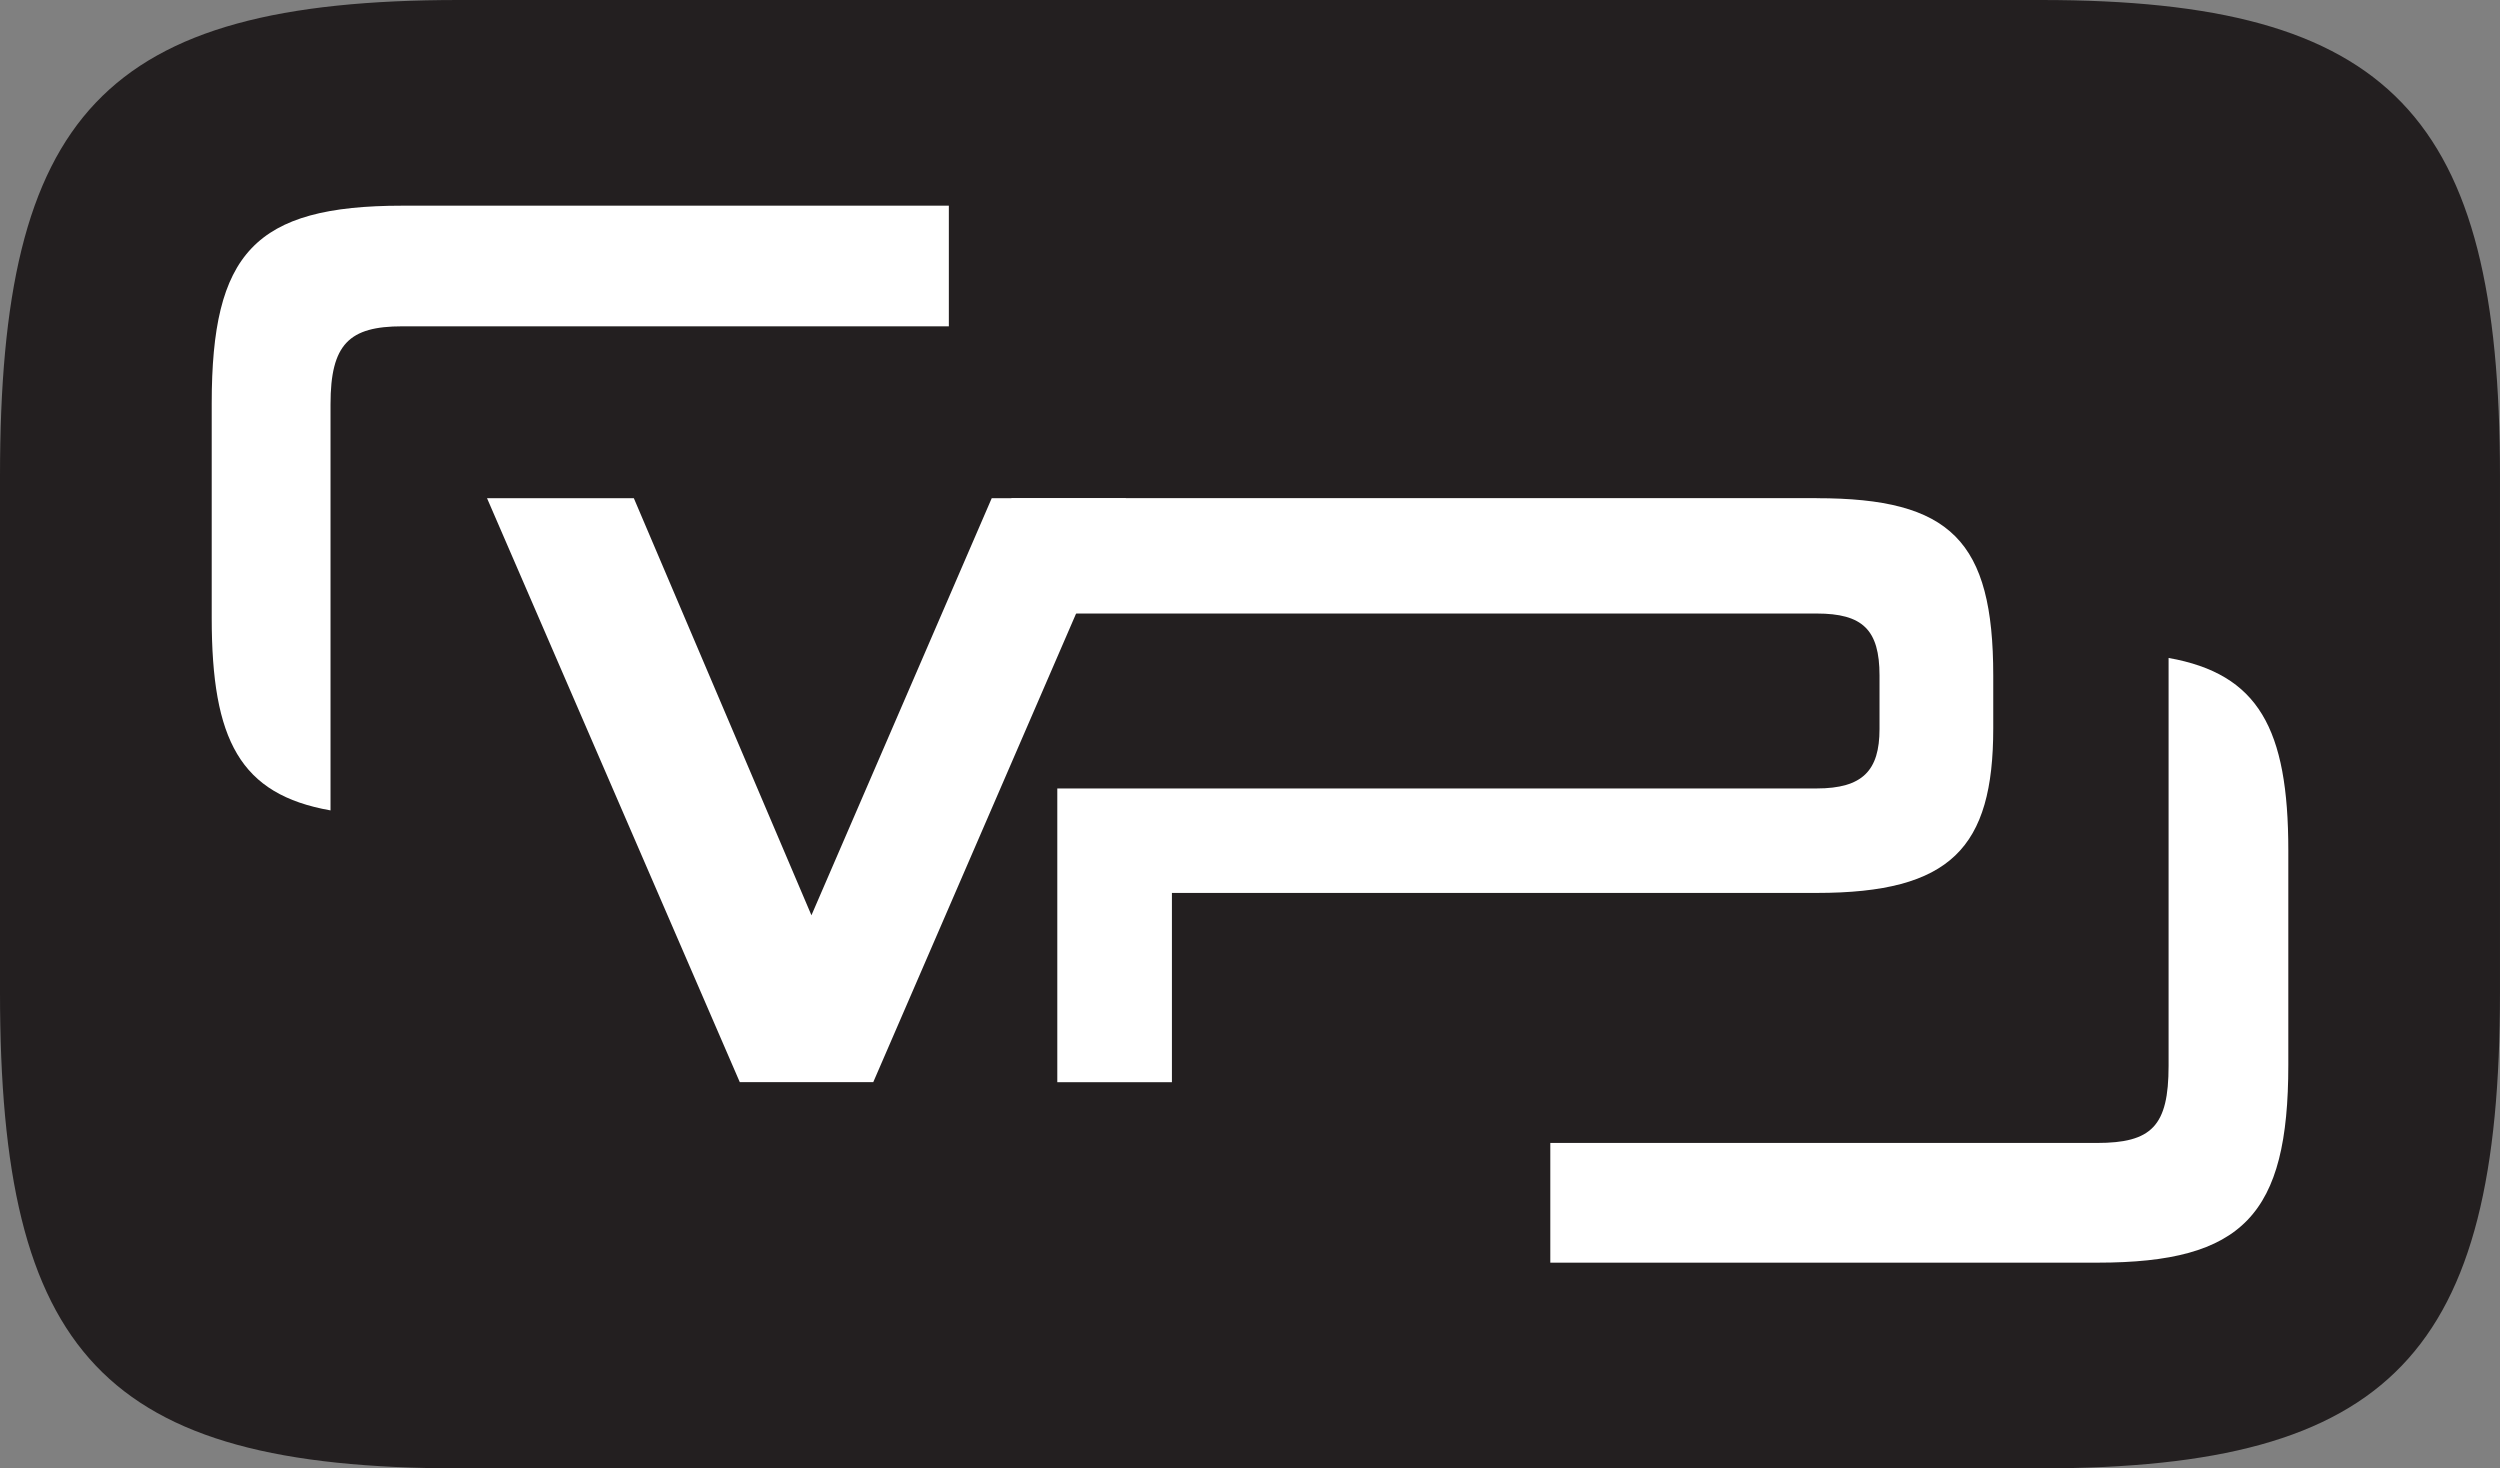
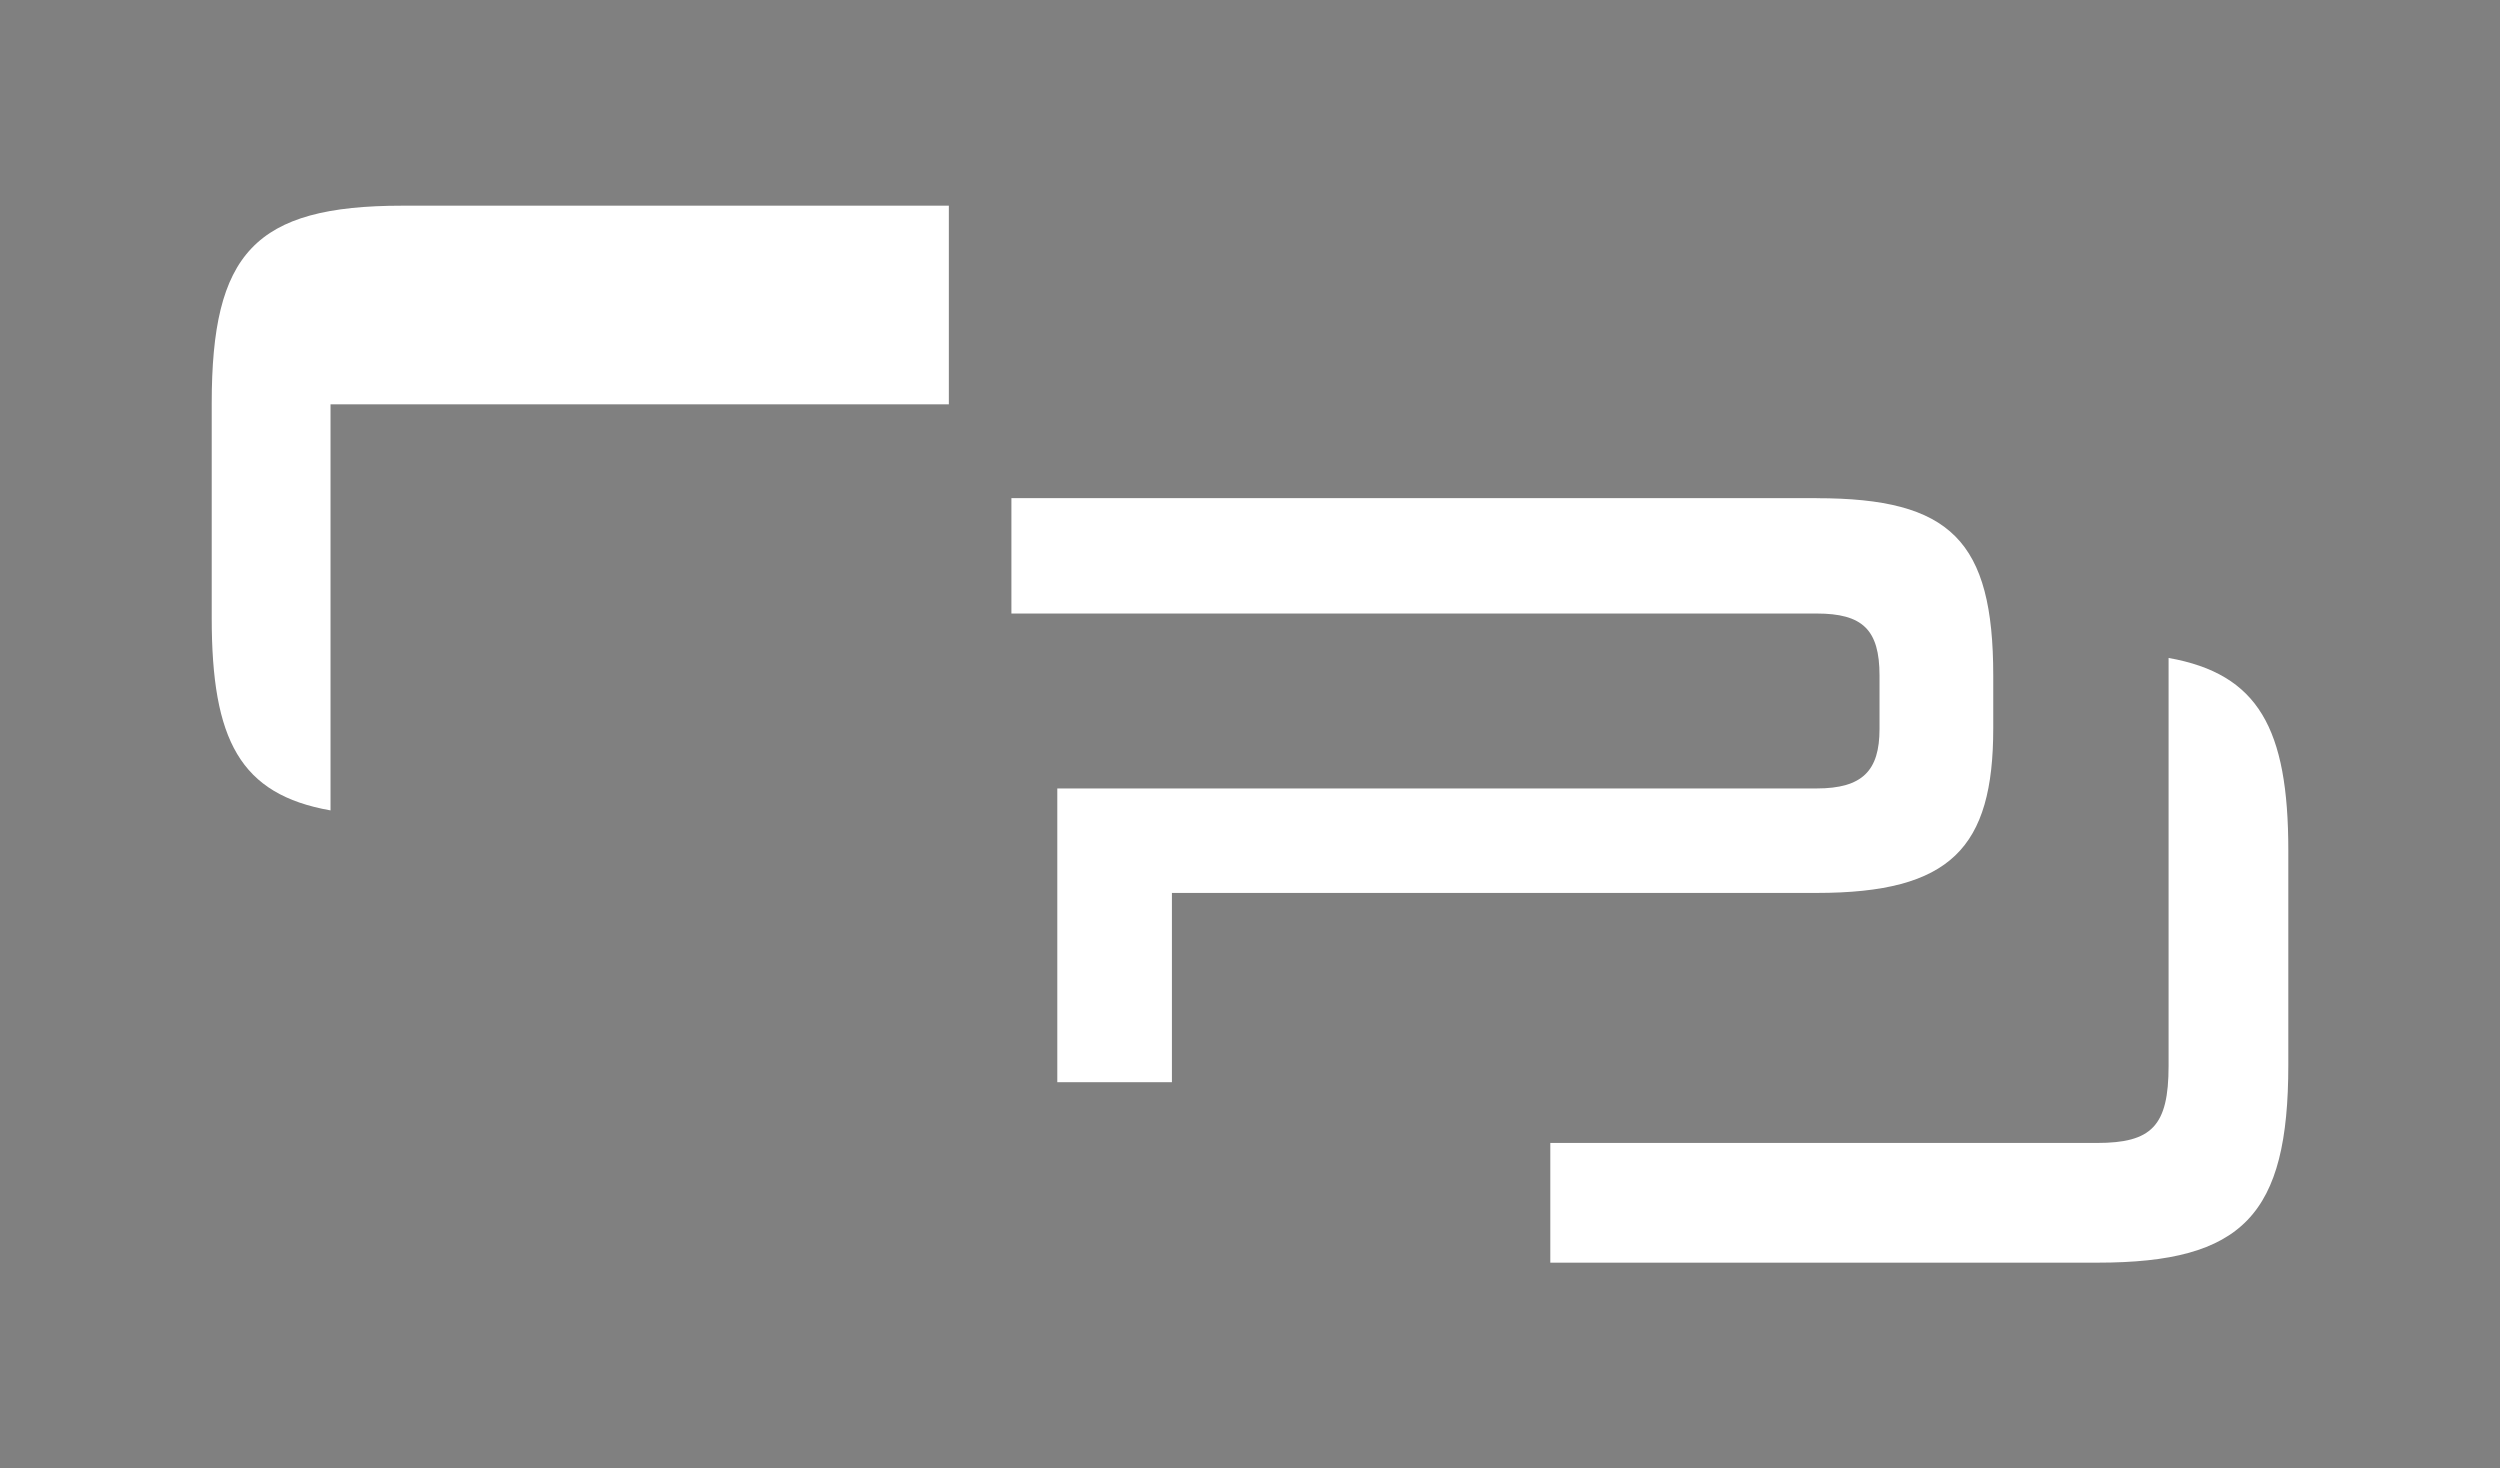
<svg xmlns="http://www.w3.org/2000/svg" width="162.471" height="95.425" viewBox="0 0 162.471 95.425">
  <rect x="0" y="0" width="162.471" height="95.425" fill="#808080" stroke="none" />
  <defs>
    <style>.a{fill:none;}.b{clip-path:url(#a);}.c{fill:#231f20;}.d{fill:#fff;}</style>
    <clipPath id="a">
      <rect class="a" width="162.47" height="95.425" />
    </clipPath>
  </defs>
  <g class="b">
-     <path class="c" d="M29.82,95.425C6.658,95.425,0,87.935,0,64.495V30.93C0,7.49,6.658,0,29.82,0H132.65c22.746,0,29.82,7.49,29.82,30.93V64.495c0,23.441-7.074,30.93-29.82,30.93Z" transform="translate(0)" />
    <path class="d" d="M242.575,93.694H190.241v7.5h52.334c2.98,0,4.083,1.048,4.083,4.028V108.7c0,2.7-1.1,3.862-4.083,3.862H193.223v19.092h7.449V119.352h41.9c8.718,0,11.477-2.924,11.477-10.7v-3.421c0-8.773-2.759-11.532-11.477-11.532" transform="translate(-124.511 -61.322)" />
-     <path class="d" d="M108.038,131.664,91.612,93.715h9.541l14.312,33.612h-5.584L124.41,93.715h8.728l-16.426,37.948Z" transform="translate(-59.96 -61.336)" />
-     <path class="d" d="M47.543,65.54V51.6c0-3.918,1.21-5.071,4.667-5.071H87.727V38.689H52.21c-9.623,0-12.388,3.112-12.388,12.849V65.483c0,7.934,1.837,11.468,7.721,12.506Z" transform="translate(-26.063 -25.322)" />
+     <path class="d" d="M47.543,65.54V51.6H87.727V38.689H52.21c-9.623,0-12.388,3.112-12.388,12.849V65.483c0,7.934,1.837,11.468,7.721,12.506Z" transform="translate(-26.063 -25.322)" />
    <path class="d" d="M331.781,123.757v26.507c0,3.918-1.095,5.013-4.667,5.013H291.6v7.779h35.574c9.45,0,12.388-3.112,12.388-12.85V136.262c0-7.931-1.95-11.466-7.779-12.505" transform="translate(-190.848 -80.998)" />
  </g>
</svg>